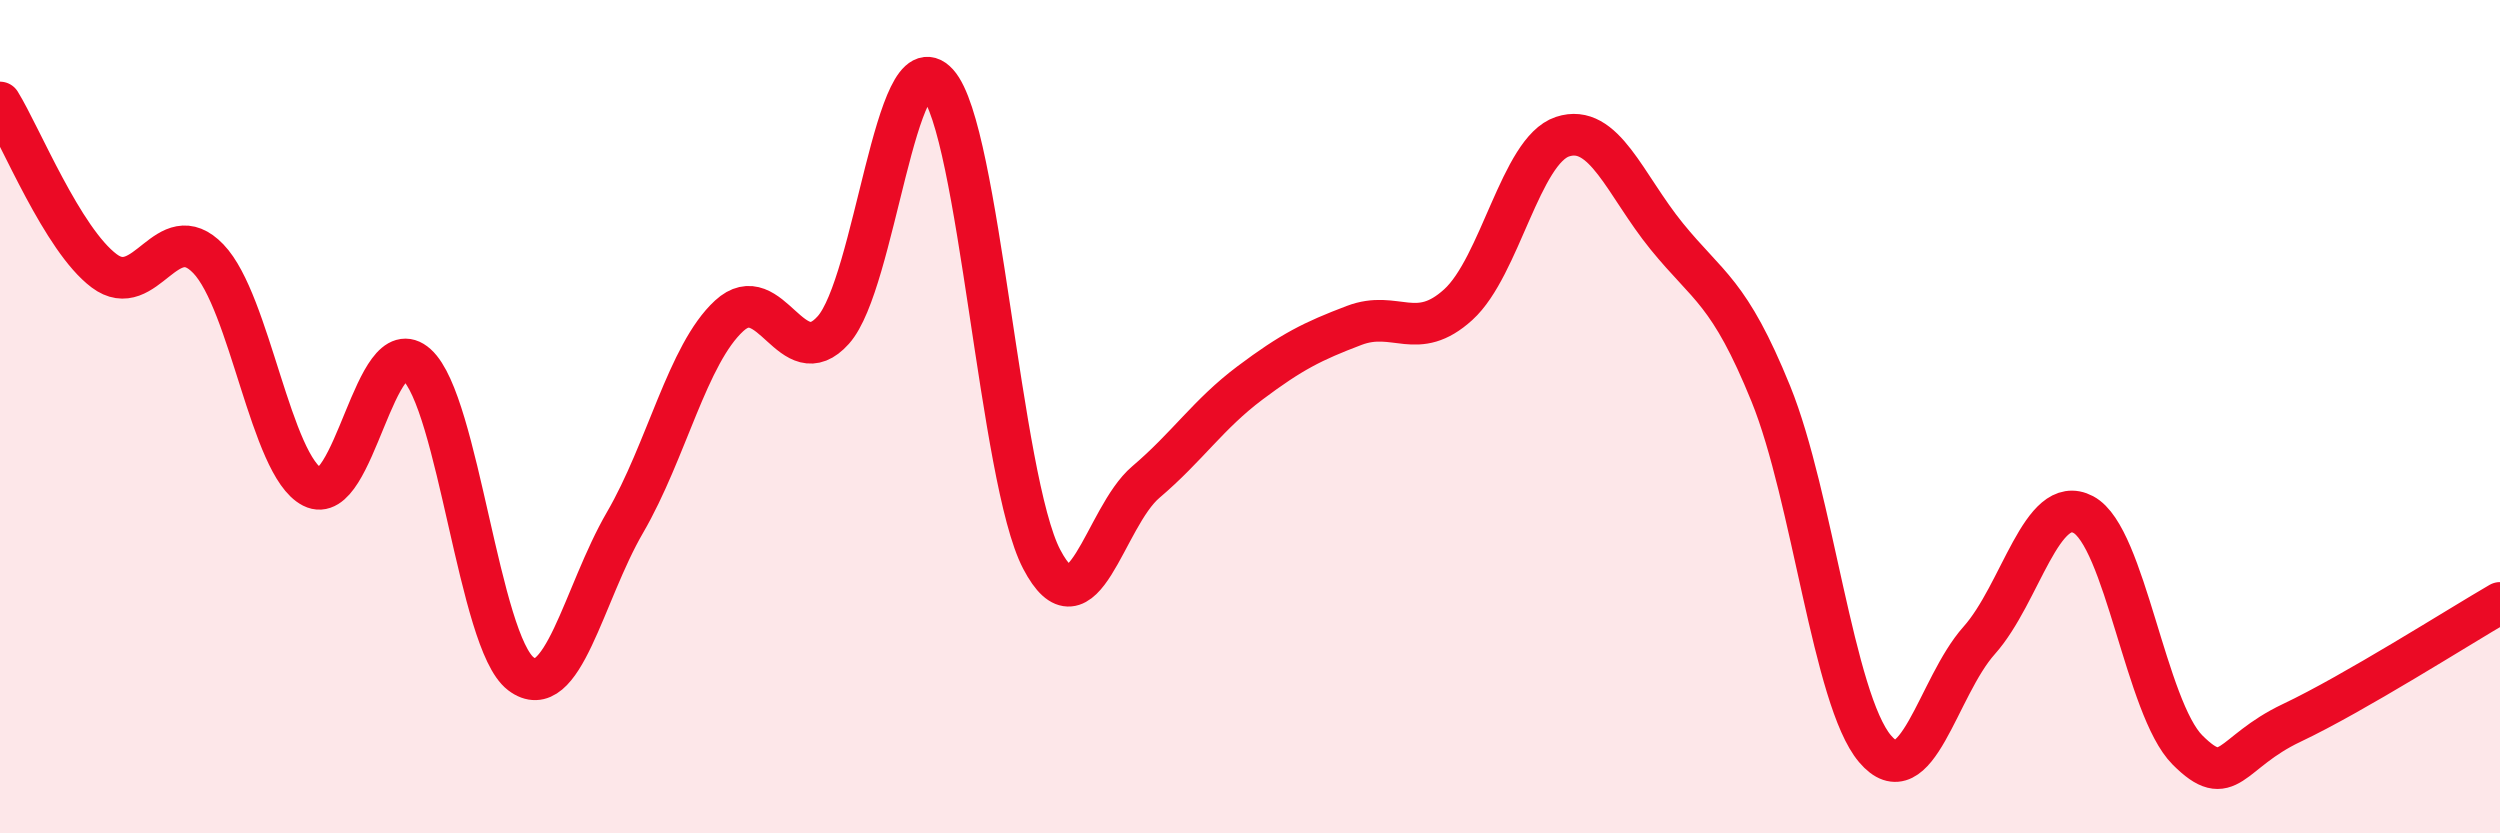
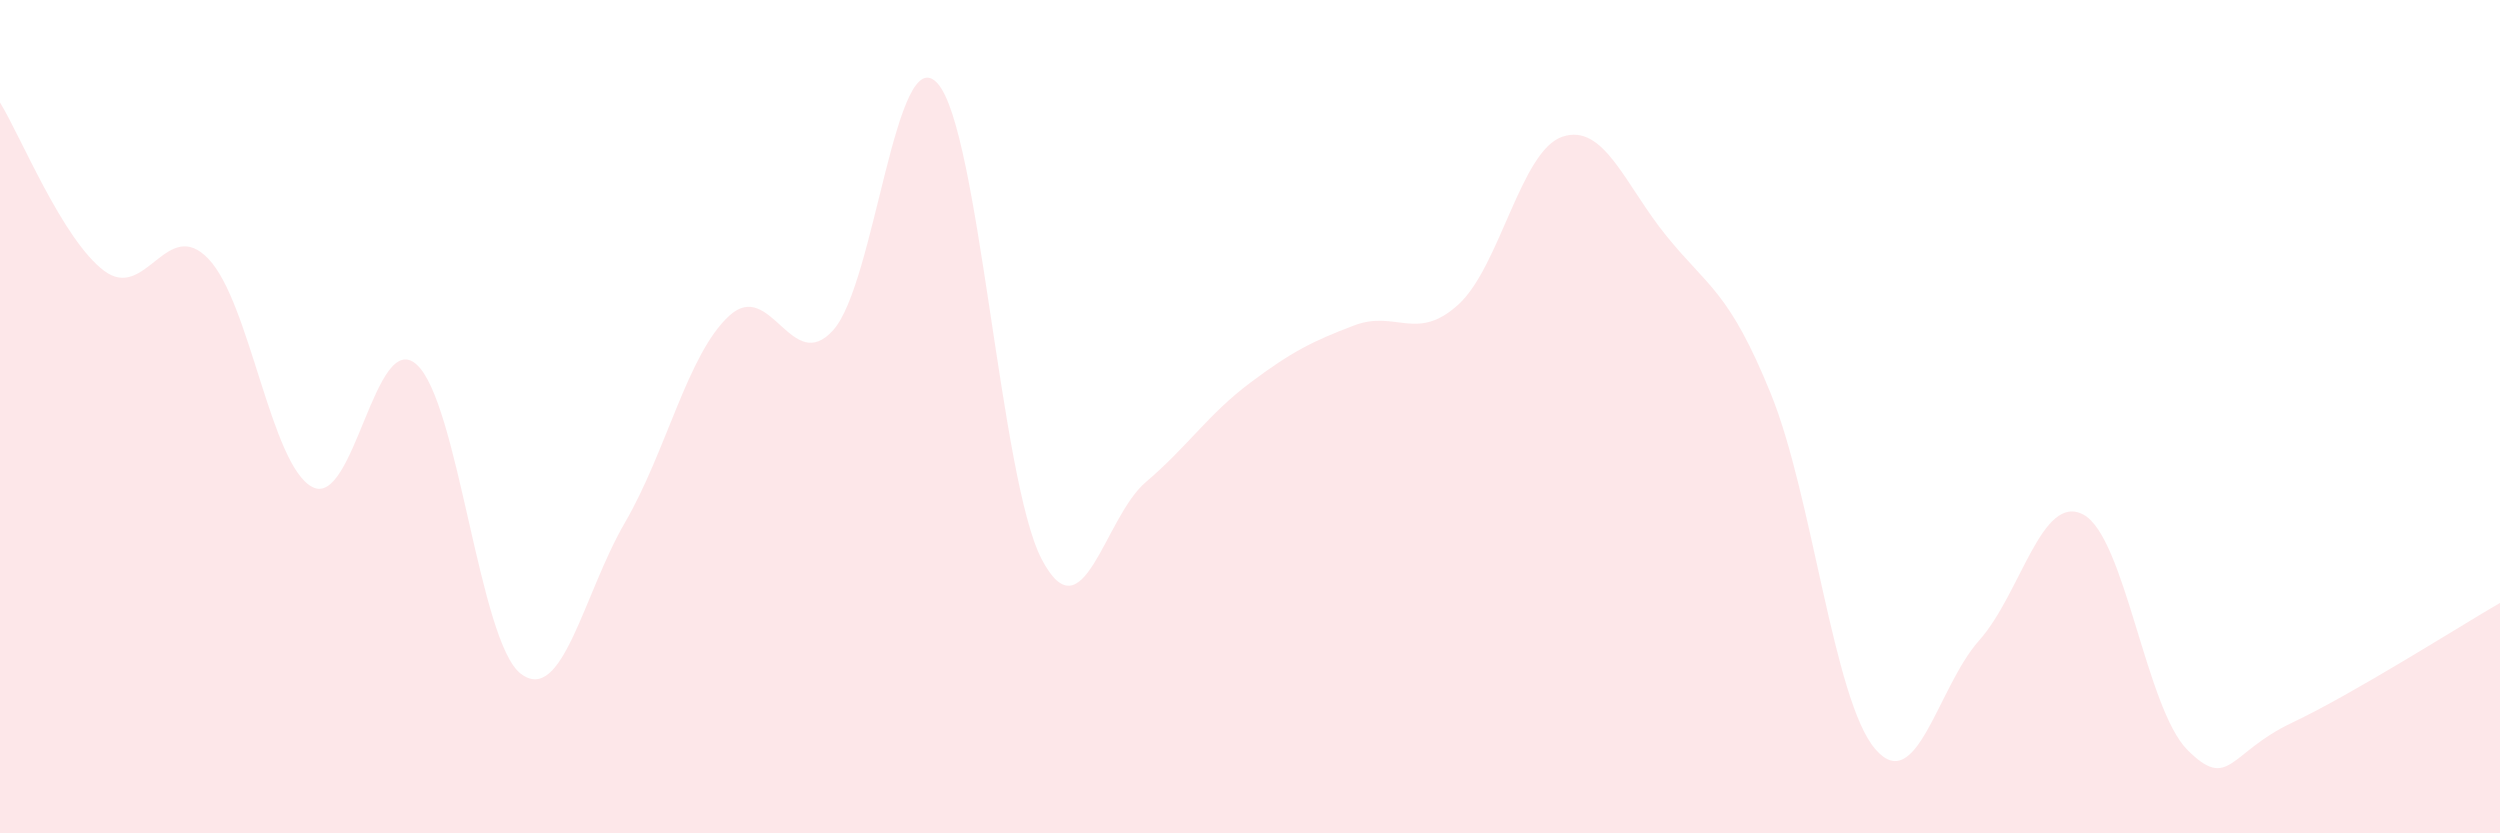
<svg xmlns="http://www.w3.org/2000/svg" width="60" height="20" viewBox="0 0 60 20">
  <path d="M 0,2.46 C 0.5,3.27 1.5,5.75 2.5,6.5 C 3.5,7.25 4,5.17 5,6.21 C 6,7.25 6.5,11.18 7.5,11.69 C 8.5,12.2 9,7.85 10,8.75 C 11,9.65 11.5,15.41 12.5,16.17 C 13.5,16.93 14,14.26 15,12.54 C 16,10.82 16.5,8.5 17.5,7.58 C 18.5,6.66 19,9.04 20,7.92 C 21,6.8 21.5,0.9 22.5,2 C 23.5,3.1 24,11.51 25,13.42 C 26,15.33 26.5,12.42 27.5,11.57 C 28.5,10.72 29,9.94 30,9.19 C 31,8.44 31.5,8.19 32.5,7.81 C 33.5,7.43 34,8.22 35,7.31 C 36,6.4 36.5,3.61 37.5,3.28 C 38.5,2.95 39,4.44 40,5.67 C 41,6.9 41.5,6.99 42.5,9.45 C 43.5,11.91 44,16.79 45,17.97 C 46,19.15 46.5,16.49 47.5,15.37 C 48.5,14.25 49,11.82 50,12.35 C 51,12.88 51.5,17 52.5,18 C 53.5,19 53.5,18.06 55,17.35 C 56.5,16.64 59,15.05 60,14.47L60 20L0 20Z" fill="#EB0A25" opacity="0.1" stroke-linecap="round" stroke-linejoin="round" />
-   <path d="M 0,2.46 C 0.5,3.27 1.5,5.75 2.5,6.5 C 3.5,7.25 4,5.17 5,6.21 C 6,7.25 6.5,11.18 7.5,11.69 C 8.5,12.2 9,7.85 10,8.75 C 11,9.65 11.5,15.41 12.5,16.17 C 13.5,16.93 14,14.26 15,12.54 C 16,10.82 16.5,8.5 17.5,7.58 C 18.5,6.66 19,9.04 20,7.92 C 21,6.8 21.5,0.9 22.5,2 C 23.5,3.1 24,11.51 25,13.42 C 26,15.33 26.5,12.42 27.5,11.57 C 28.5,10.72 29,9.94 30,9.19 C 31,8.44 31.5,8.19 32.5,7.81 C 33.5,7.43 34,8.22 35,7.31 C 36,6.4 36.5,3.61 37.5,3.28 C 38.5,2.95 39,4.44 40,5.67 C 41,6.9 41.5,6.99 42.5,9.45 C 43.5,11.91 44,16.79 45,17.97 C 46,19.15 46.5,16.49 47.5,15.37 C 48.5,14.25 49,11.82 50,12.35 C 51,12.88 51.5,17 52.5,18 C 53.5,19 53.5,18.06 55,17.35 C 56.5,16.64 59,15.05 60,14.47" stroke="#EB0A25" stroke-width="1" fill="none" stroke-linecap="round" stroke-linejoin="round" />
</svg>